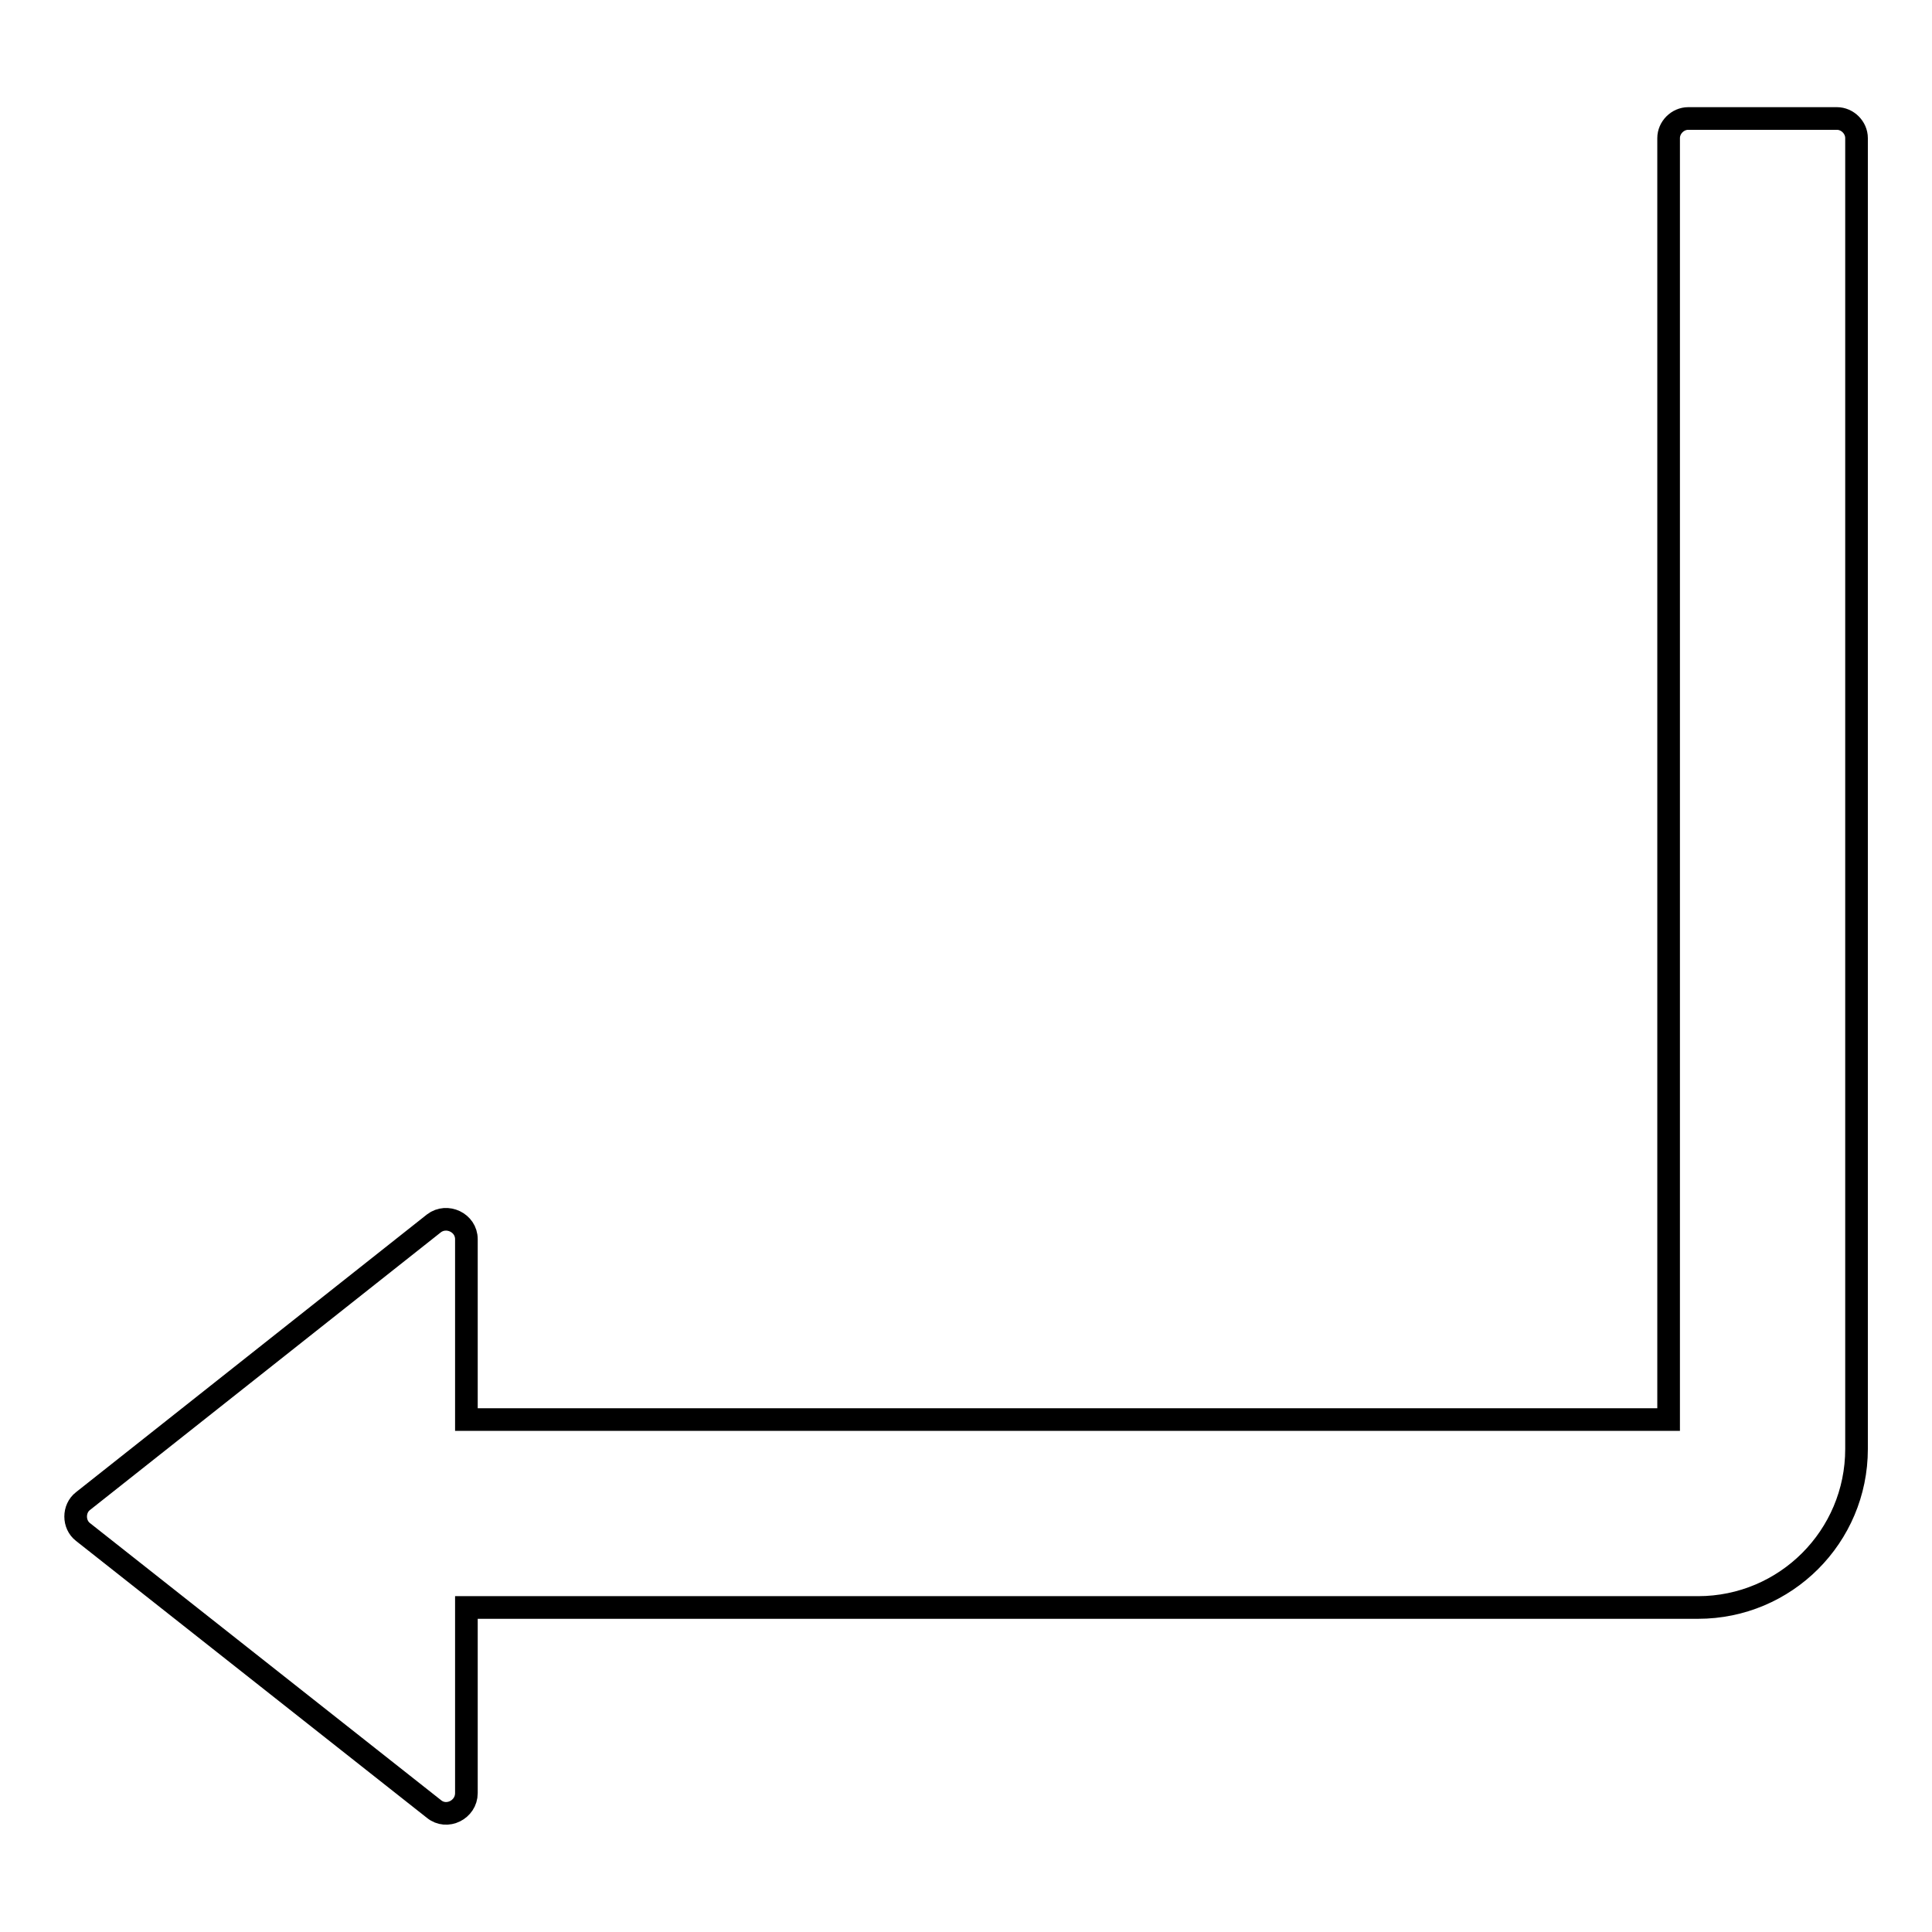
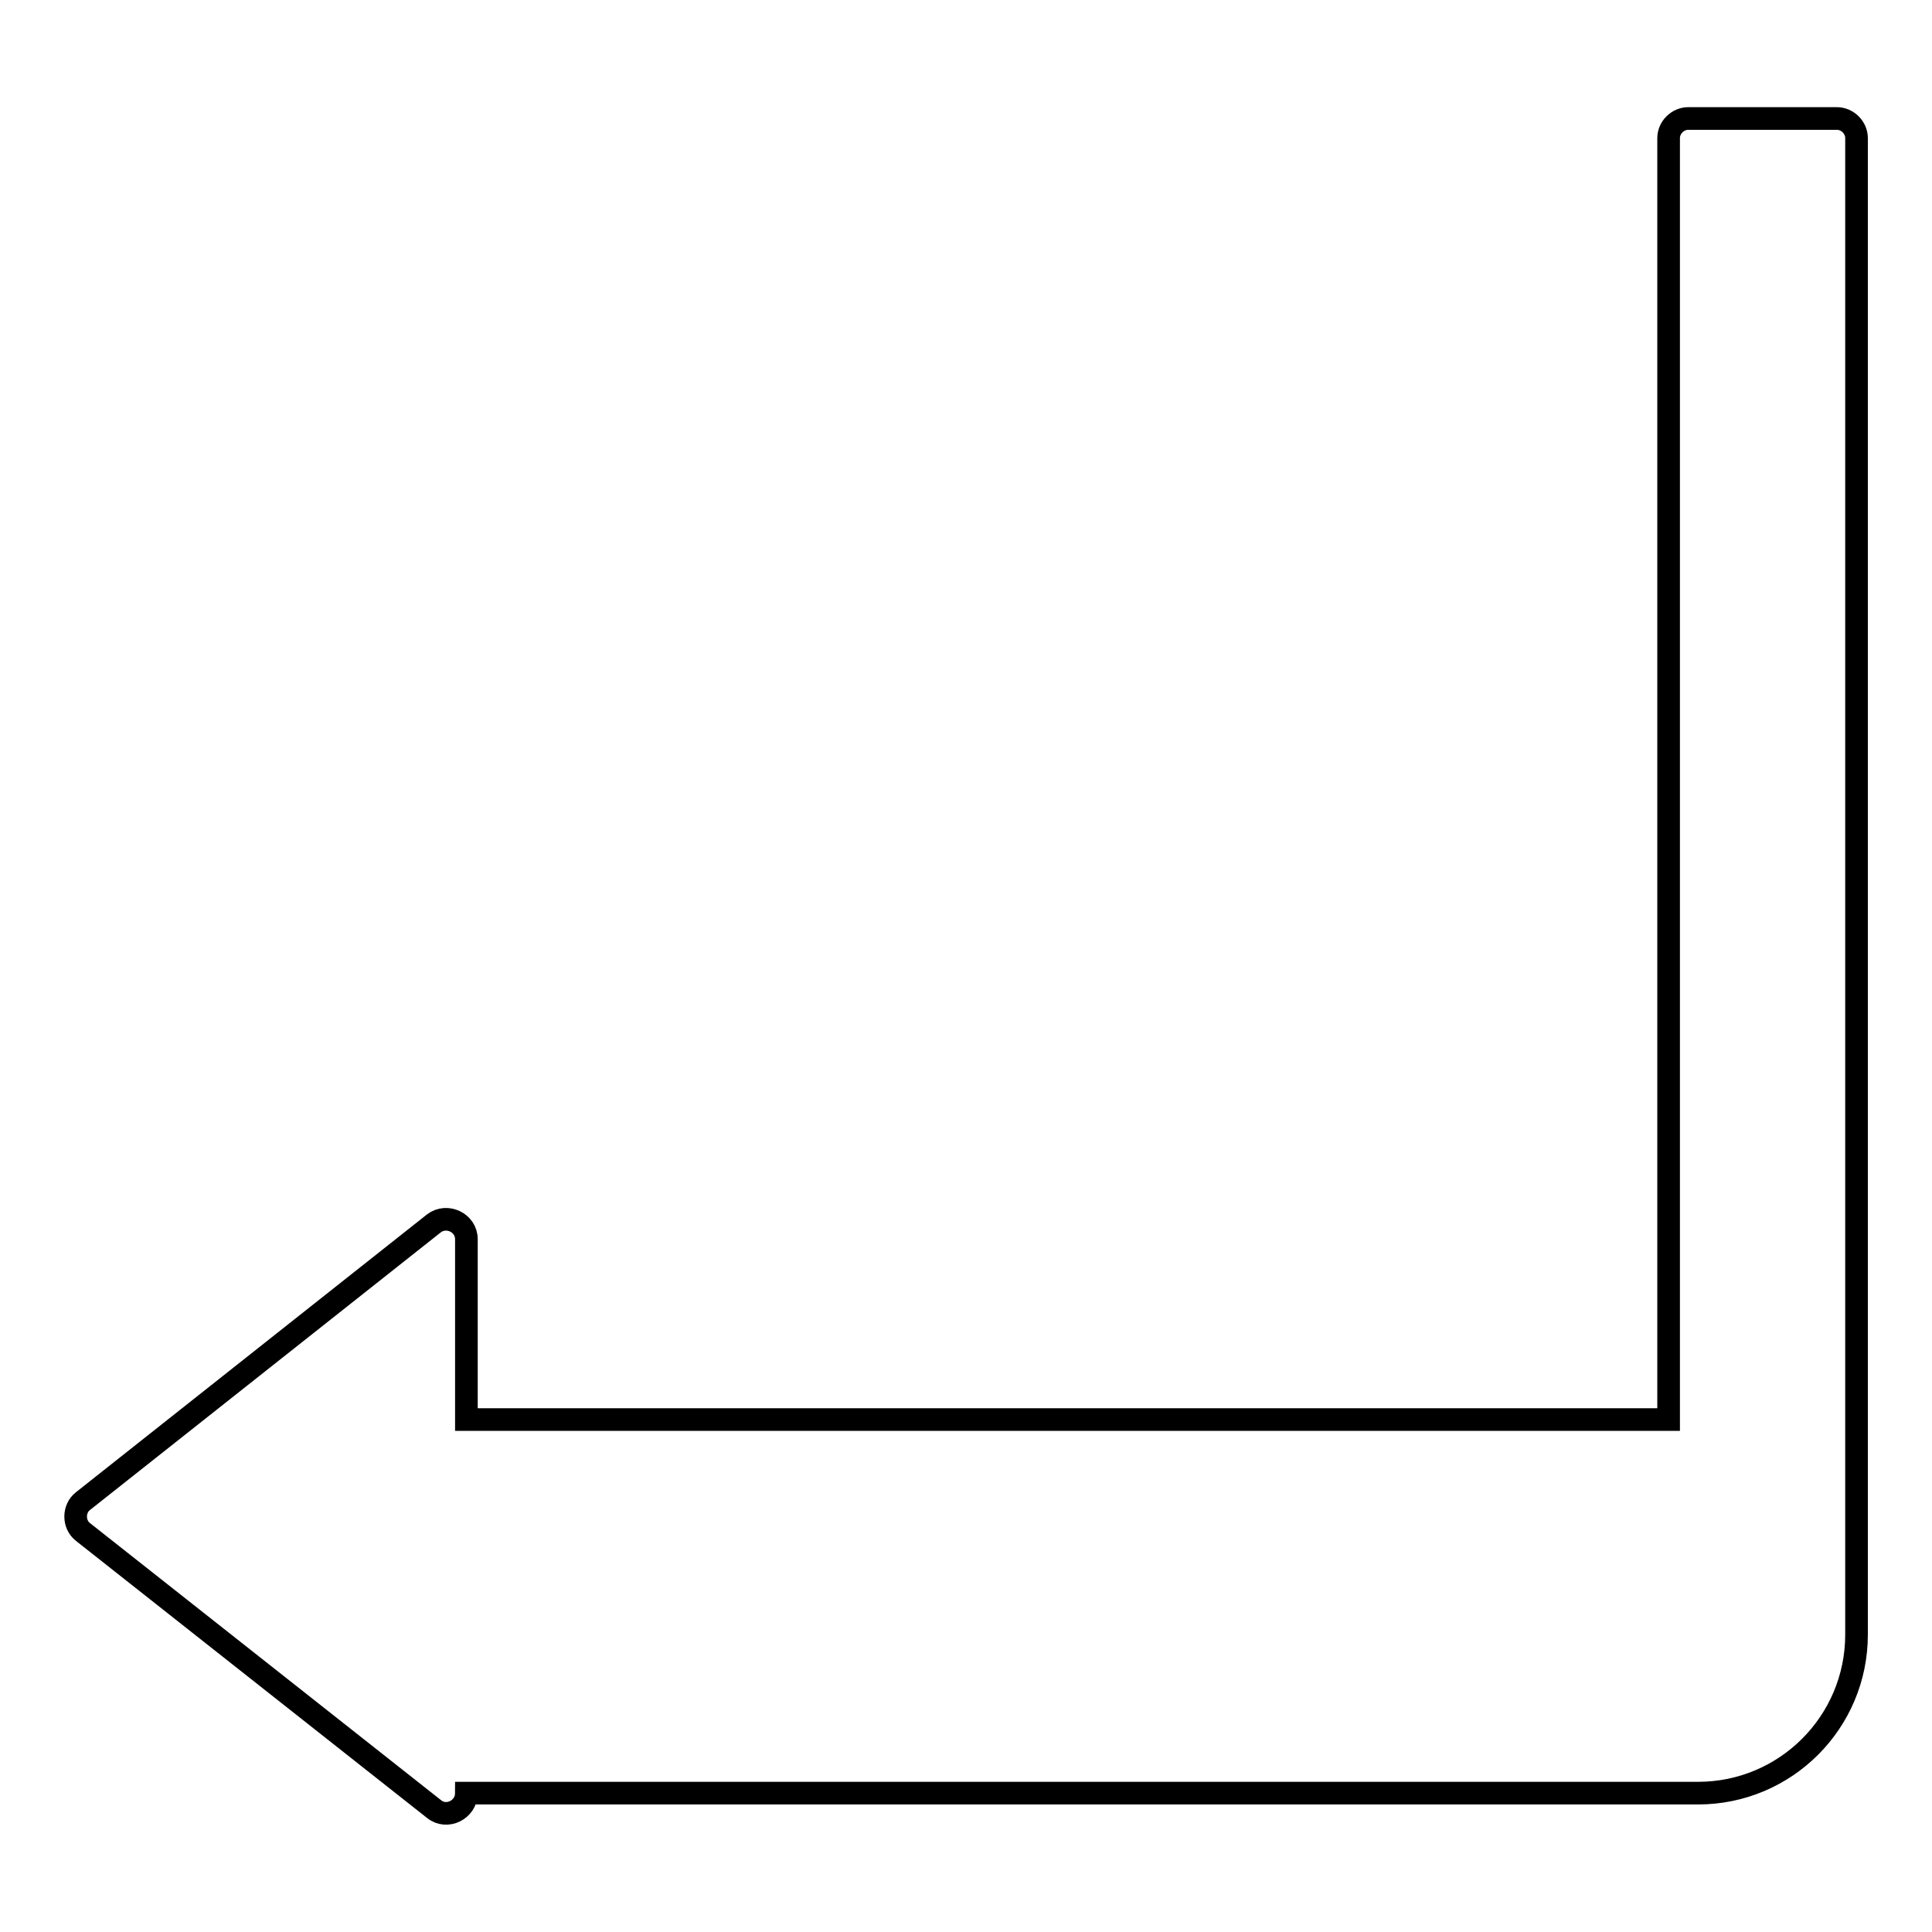
<svg xmlns="http://www.w3.org/2000/svg" version="1.1" x="0px" y="0px" viewBox="0 0 256 256" enable-background="new 0 0 256 256" xml:space="preserve">
  <g>
-     <path stroke-width="3" fill-opacity="0" stroke="#000000" d="M243.4,15.7h-19.7c-1.4,0-2.6,1.2-2.6,2.6v169.8H61.8v-23.9c0-2.2-2.6-3.4-4.3-2.1L11,198.9 c-1.3,1-1.3,3.1,0,4.1l46.5,36.7c1.7,1.4,4.3,0.1,4.3-2.1v-24.6H225c11.6,0,21-9.4,21-21V18.3C246,16.9,244.8,15.7,243.4,15.7z" />
+     <path stroke-width="3" fill-opacity="0" stroke="#000000" d="M243.4,15.7h-19.7c-1.4,0-2.6,1.2-2.6,2.6v169.8H61.8v-23.9c0-2.2-2.6-3.4-4.3-2.1L11,198.9 c-1.3,1-1.3,3.1,0,4.1l46.5,36.7c1.7,1.4,4.3,0.1,4.3-2.1H225c11.6,0,21-9.4,21-21V18.3C246,16.9,244.8,15.7,243.4,15.7z" />
  </g>
</svg>